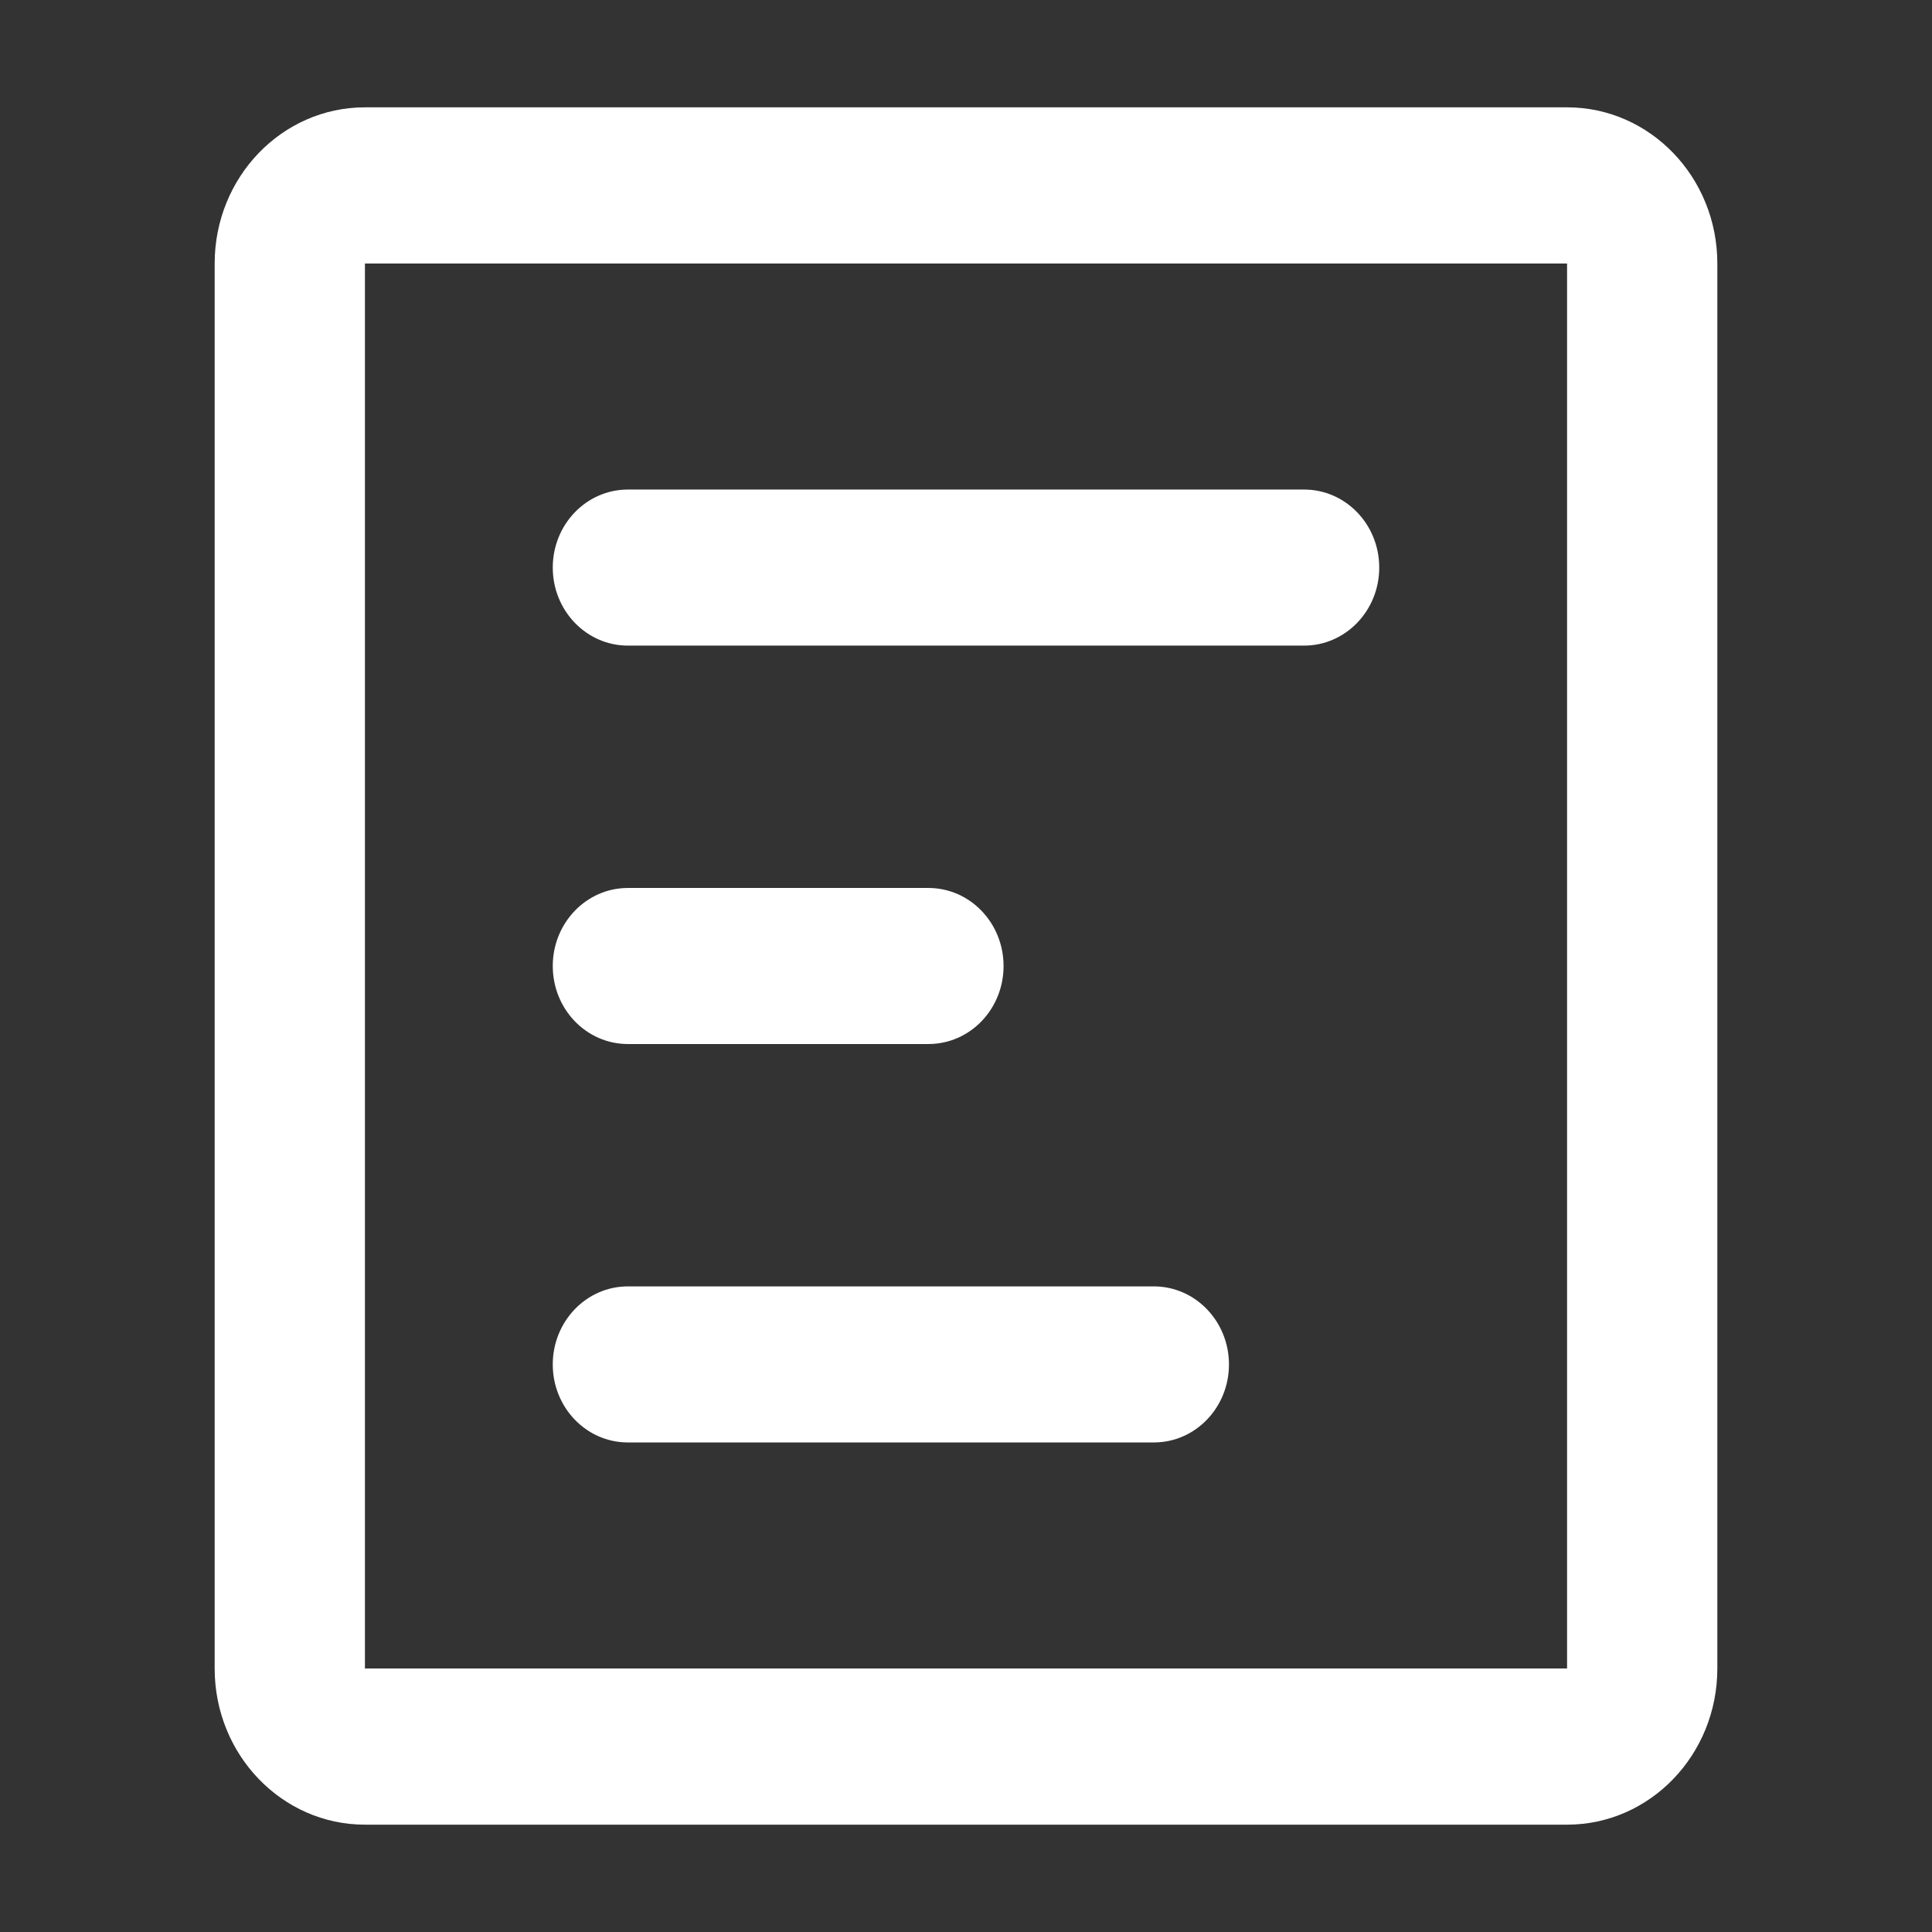
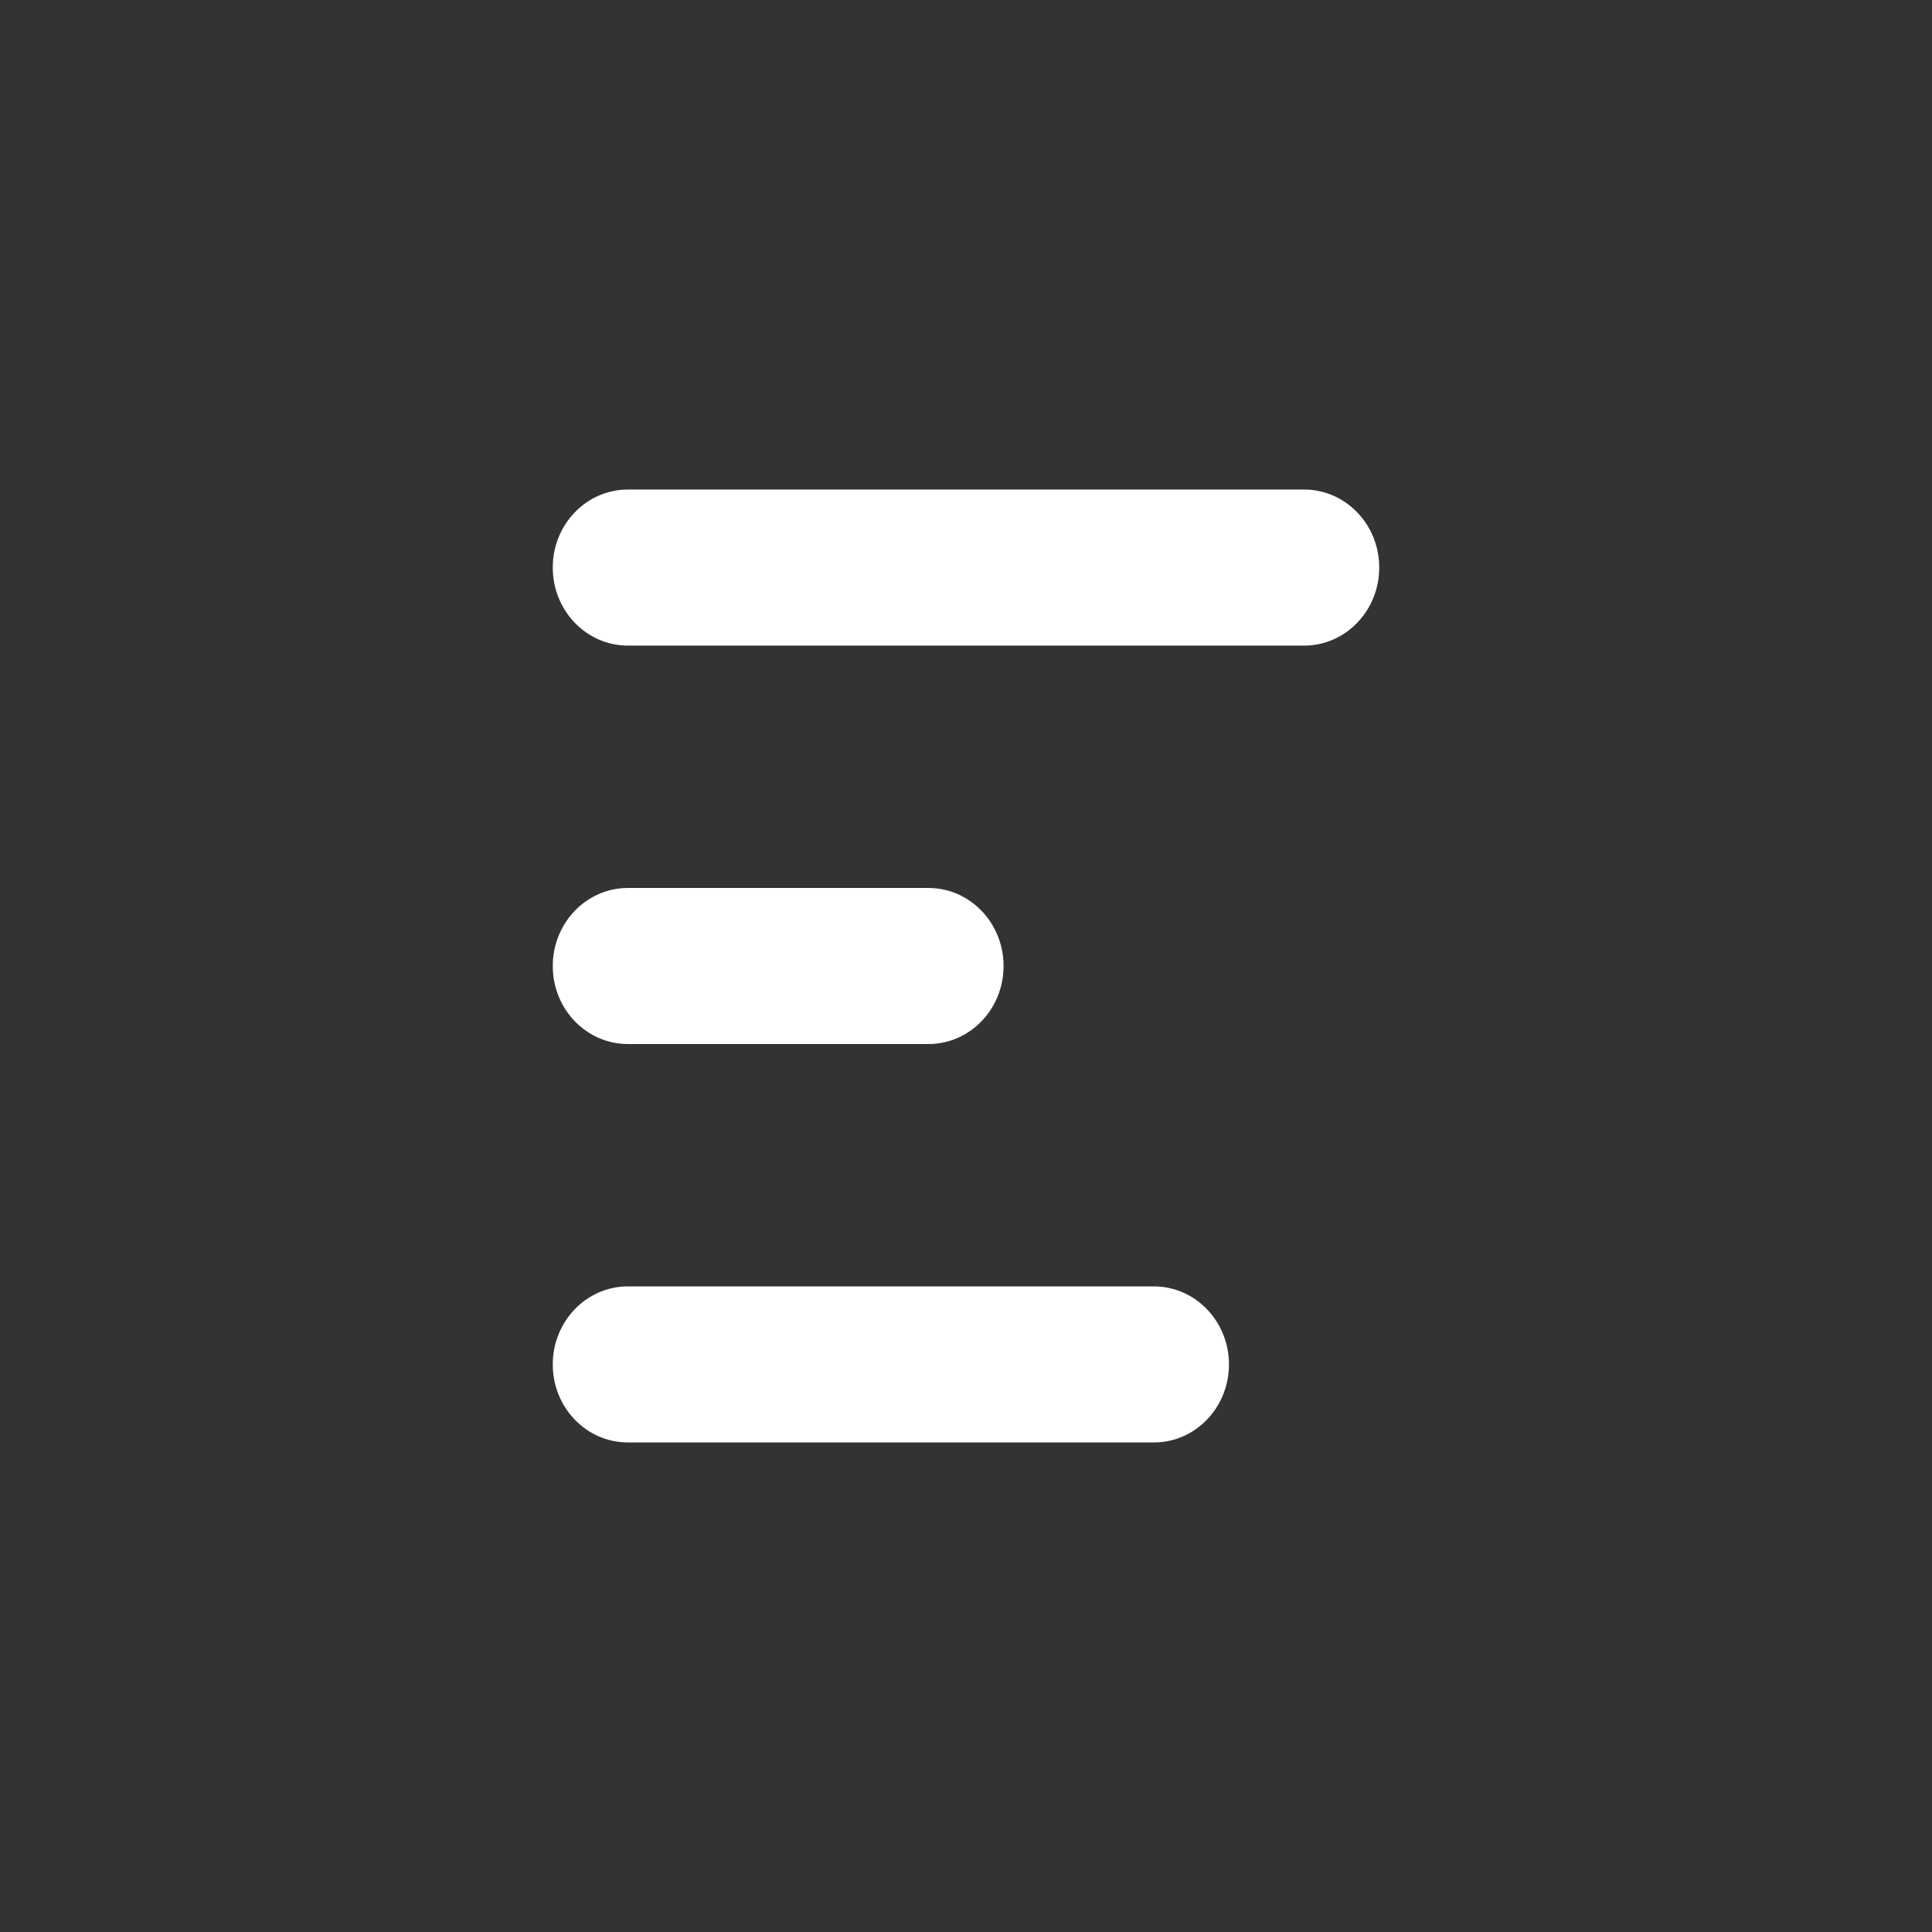
<svg xmlns="http://www.w3.org/2000/svg" width="18px" height="18px" viewBox="0 0 18 18" version="1.1">
  <rect x="0" y="0" width="18" height="18" fill="#333333" stroke="none" />
  <title>编组</title>
  <g id="三个内页设计" stroke="none" stroke-width="1" fill="none" fill-rule="evenodd">
    <g id="智驱未来定版" transform="translate(-479, -908)" fill="#FFFFFF" fill-rule="nonzero">
      <g id="编组-7" transform="translate(479, 904)">
        <g id="编组-17" transform="translate(0, 4)">
          <g id="编组" transform="translate(2, 1)">
-             <path d="M12.6,1.455 L12.6,14.545 L1.4,14.545 L1.4,1.455 L12.6,1.455 M12.6,0 L1.4,0 C0.627,0 0,0.651 0,1.455 L0,14.545 C0,15.349 0.627,16 1.4,16 L12.6,16 C13.373,16 14,15.349 14,14.545 L14,1.455 C14,0.651 13.373,0 12.6,0 Z" id="形状" />
            <path d="M3.85,3.561 L10.15,3.561 C10.537,3.561 10.85,3.886 10.85,4.288 C10.85,4.689 10.537,5.015 10.15,5.015 L3.85,5.015 C3.463,5.015 3.15,4.689 3.15,4.288 C3.15,3.886 3.463,3.561 3.85,3.561 Z M3.85,7.273 L6.65,7.273 C7.037,7.273 7.35,7.599 7.35,8 C7.35,8.402 7.037,8.727 6.65,8.727 L3.85,8.727 C3.463,8.727 3.15,8.402 3.15,8 C3.15,7.599 3.463,7.273 3.85,7.273 L3.85,7.273 Z M3.85,10.985 L8.75,10.985 C9.137,10.985 9.45,11.311 9.45,11.712 C9.45,12.114 9.137,12.439 8.75,12.439 L3.85,12.439 C3.463,12.439 3.15,12.114 3.15,11.712 C3.15,11.311 3.463,10.985 3.85,10.985 Z" id="形状" />
          </g>
        </g>
      </g>
    </g>
  </g>
</svg>